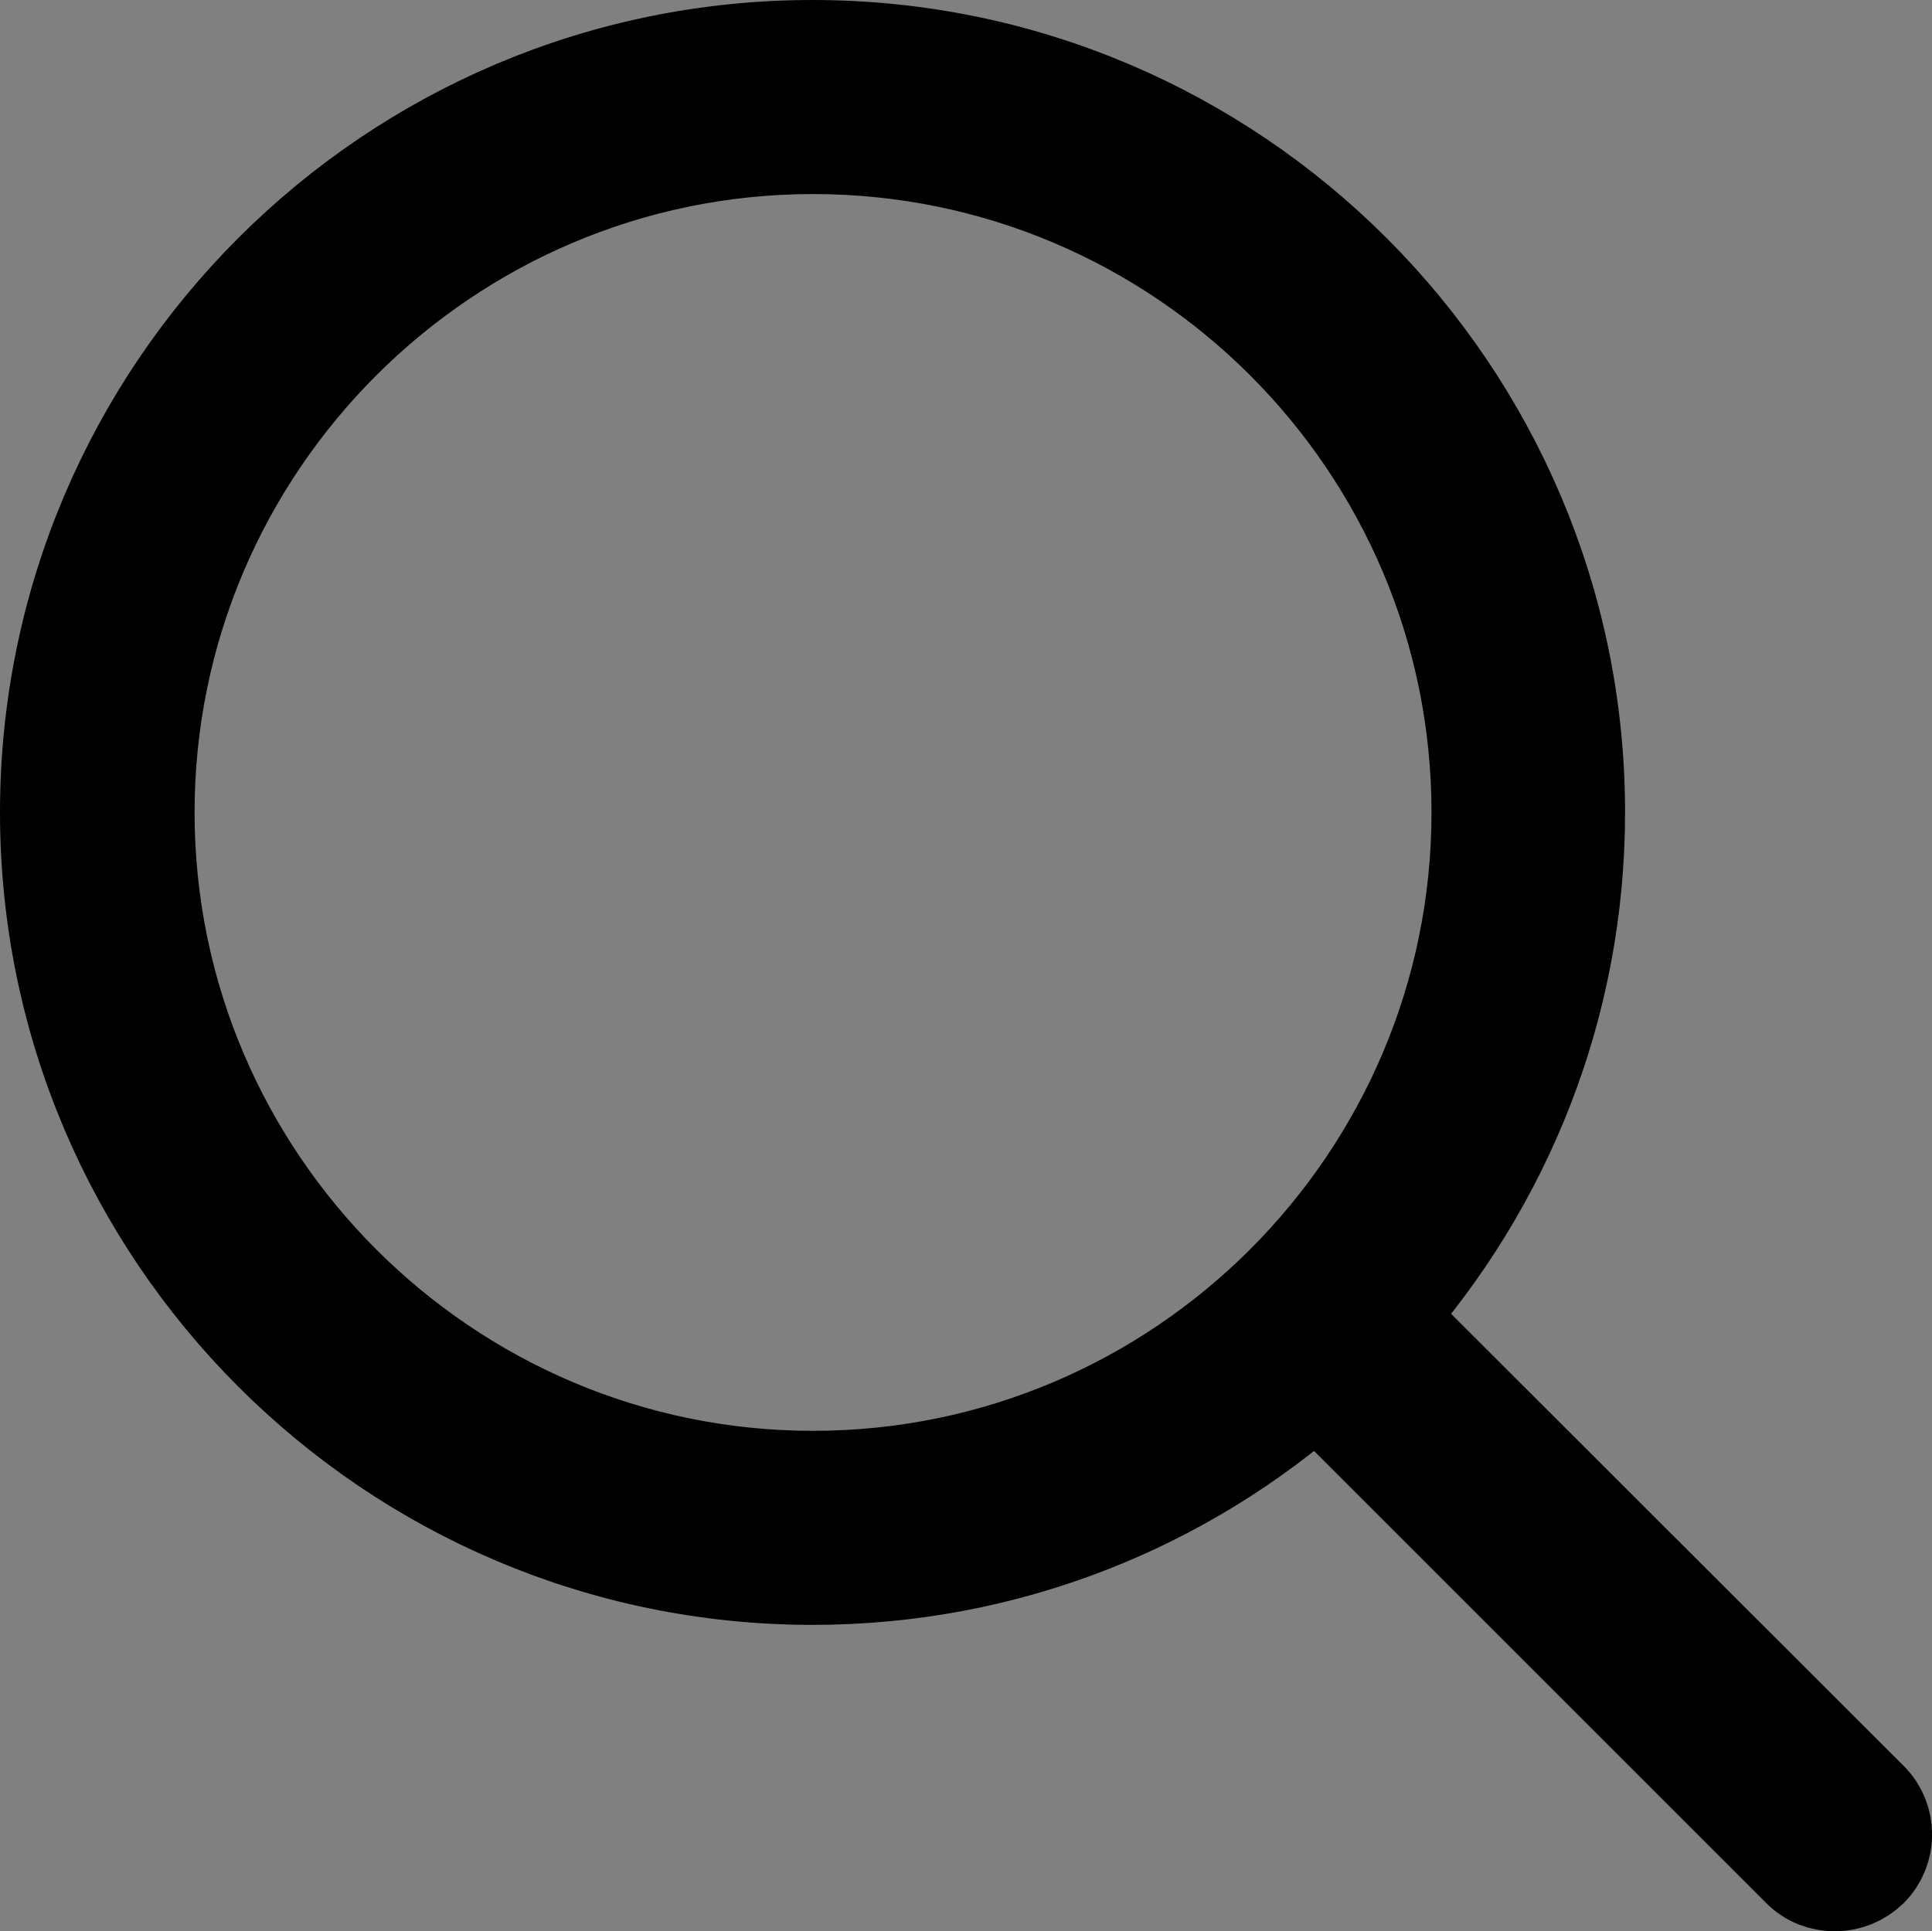
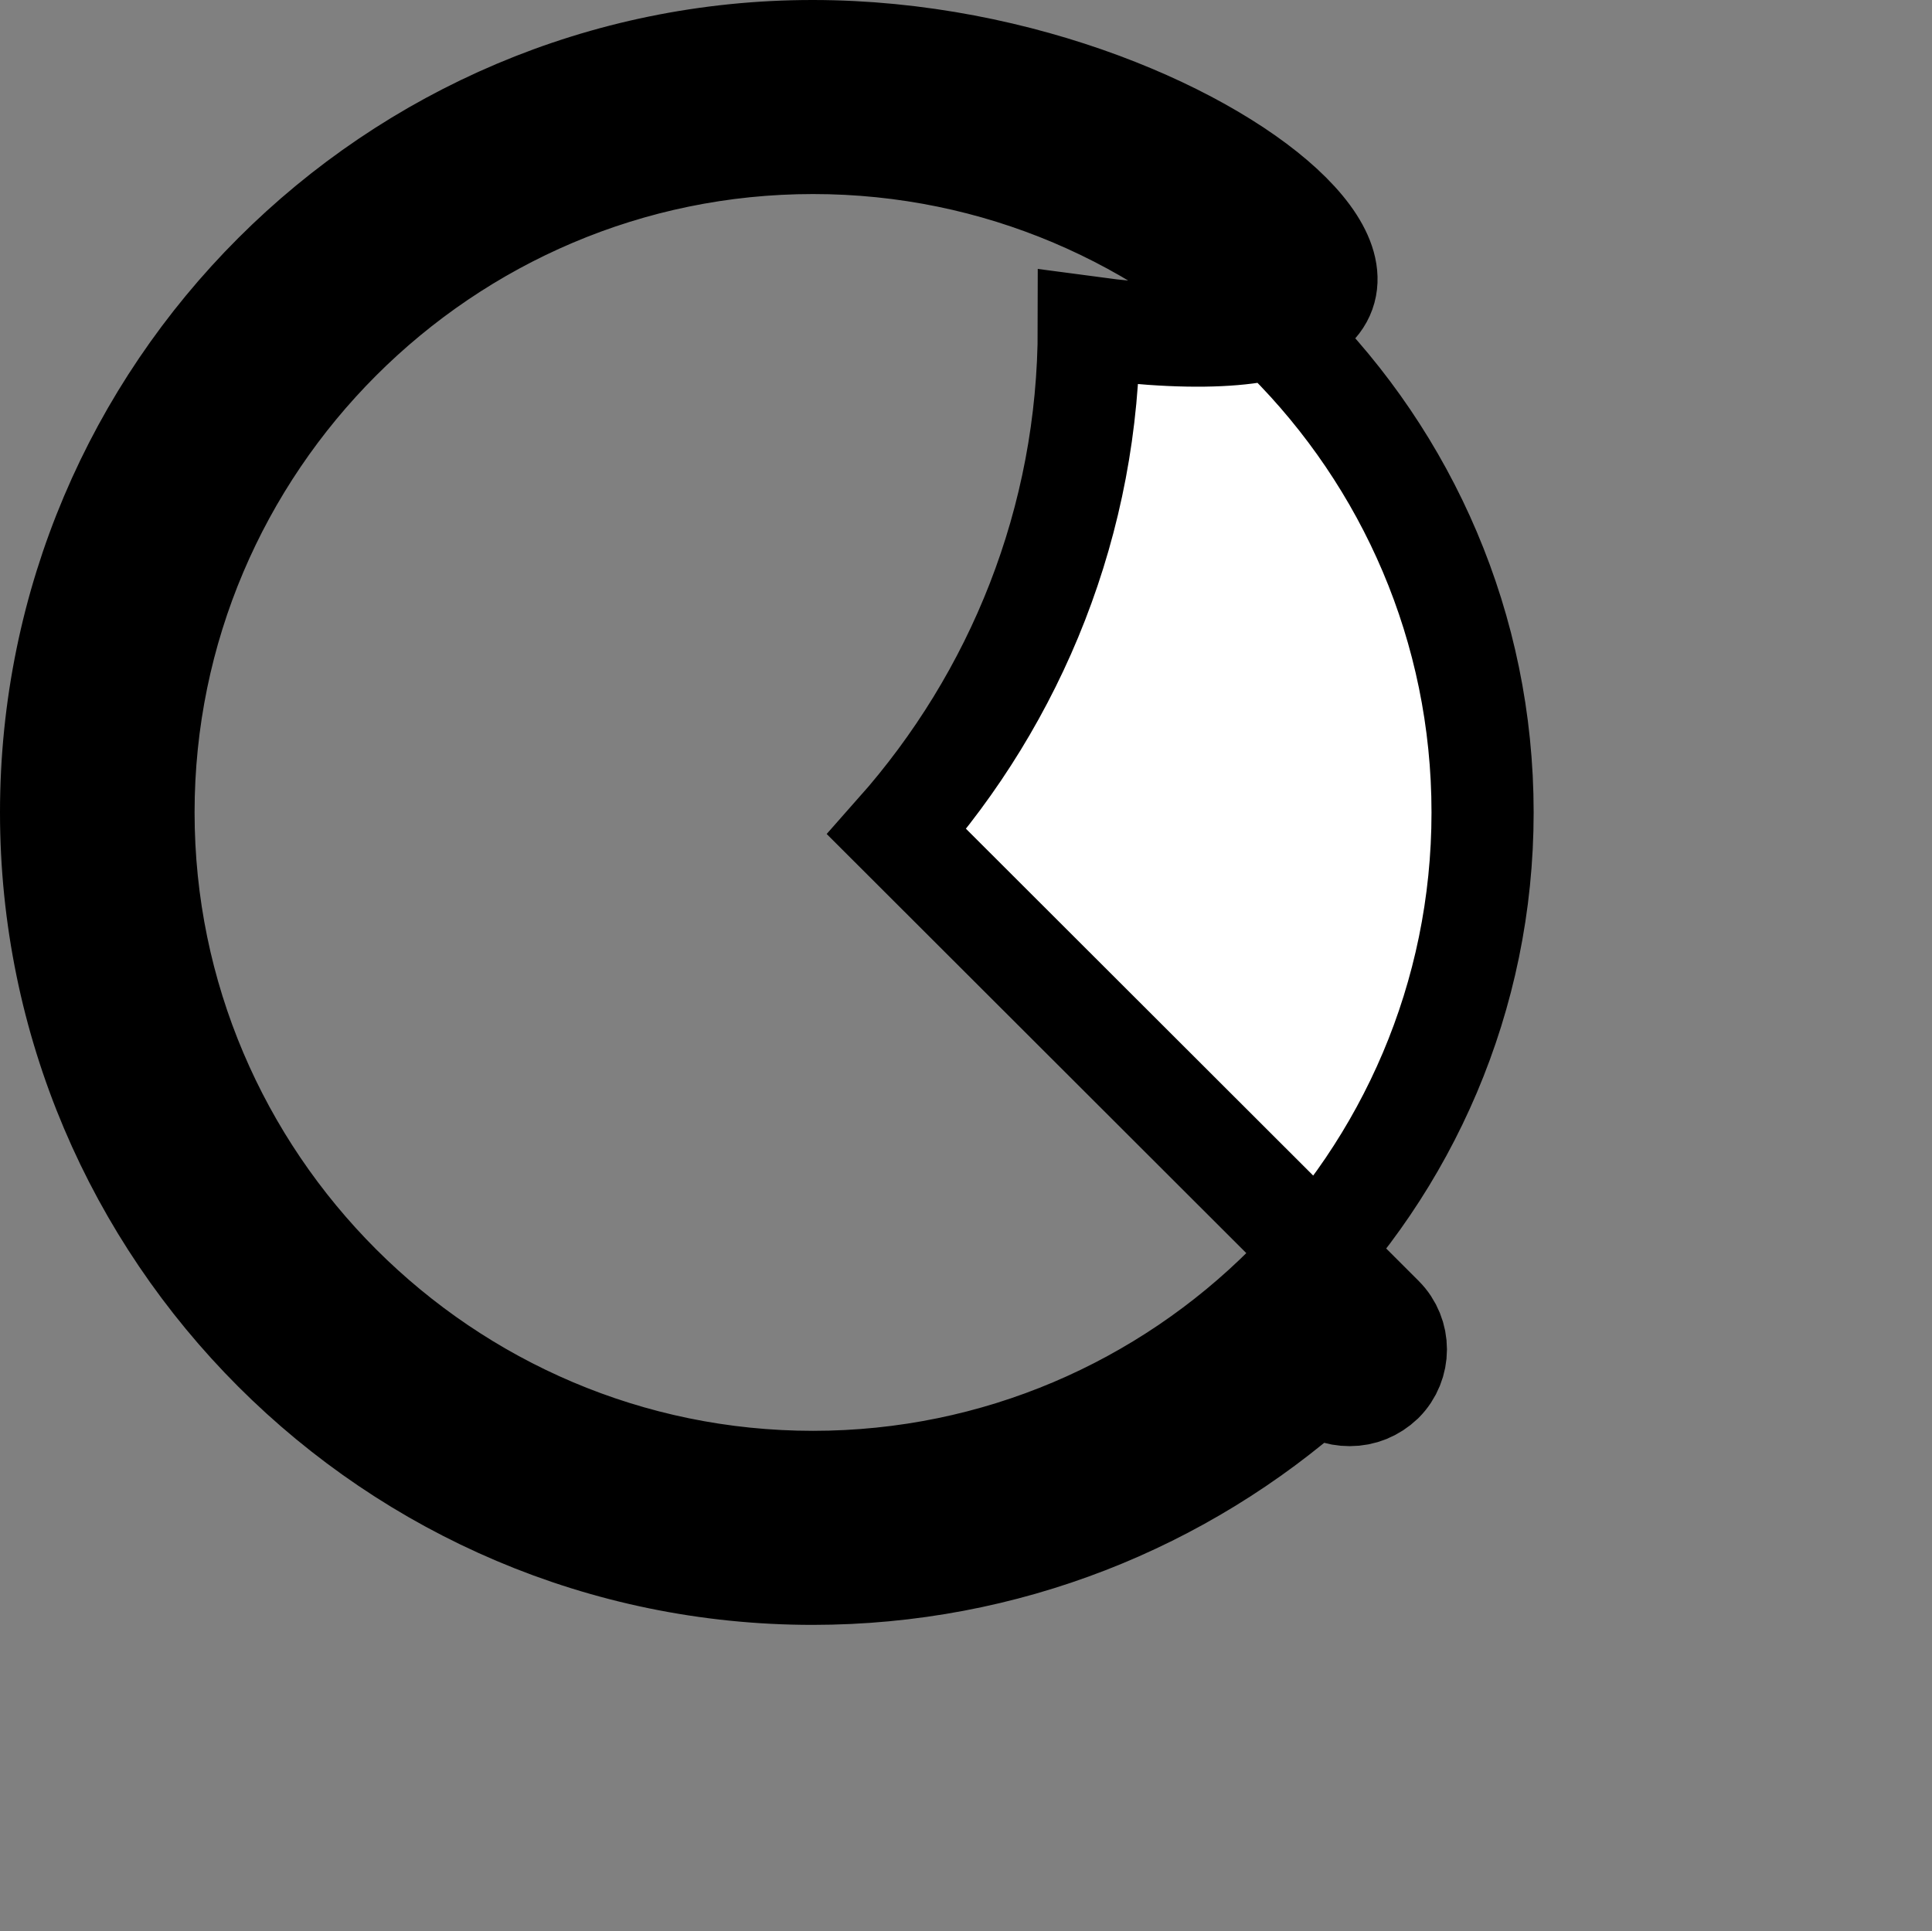
<svg xmlns="http://www.w3.org/2000/svg" version="1.1" id="Layer_1" x="0px" y="0px" viewBox="0 0 378.3 378.2" style="enable-background:new 0 0 378.3 378.2;" xml:space="preserve">
  <rect x="0" y="0" width="378.3" height="378.2" fill="#808080" stroke="none" />
  <style type="text/css">
	.st0{fill:#FFFFFF;stroke:#000000;stroke-width:20;stroke-miterlimit:10;}
</style>
  <g>
-     <path class="st0" d="M10,159.1c0,82.2,66.9,149.1,149.1,149.1c37.9,0,72.5-14.2,98.8-37.6l95,95c1.8,1.8,4,2.6,6.4,2.6   s4.6-0.9,6.4-2.6c3.5-3.5,3.5-9.2,0-12.7l-95.1-95c23.3-26.3,37.6-60.9,37.6-98.8C308.2,76.9,241.3,10,159.1,10S10,76.8,10,159.1z    M290.3,159.1c0,72.3-58.9,131.1-131.1,131.1S28.1,231.3,28.1,159.1S87,28,159.2,28S290.3,86.7,290.3,159.1z" />
+     <path class="st0" d="M10,159.1c0,82.2,66.9,149.1,149.1,149.1c37.9,0,72.5-14.2,98.8-37.6c1.8,1.8,4,2.6,6.4,2.6   s4.6-0.9,6.4-2.6c3.5-3.5,3.5-9.2,0-12.7l-95.1-95c23.3-26.3,37.6-60.9,37.6-98.8C308.2,76.9,241.3,10,159.1,10S10,76.8,10,159.1z    M290.3,159.1c0,72.3-58.9,131.1-131.1,131.1S28.1,231.3,28.1,159.1S87,28,159.2,28S290.3,86.7,290.3,159.1z" />
  </g>
  <g id="Layer_2_00000091721433584599364480000008814759395076305793_">
</g>
</svg>